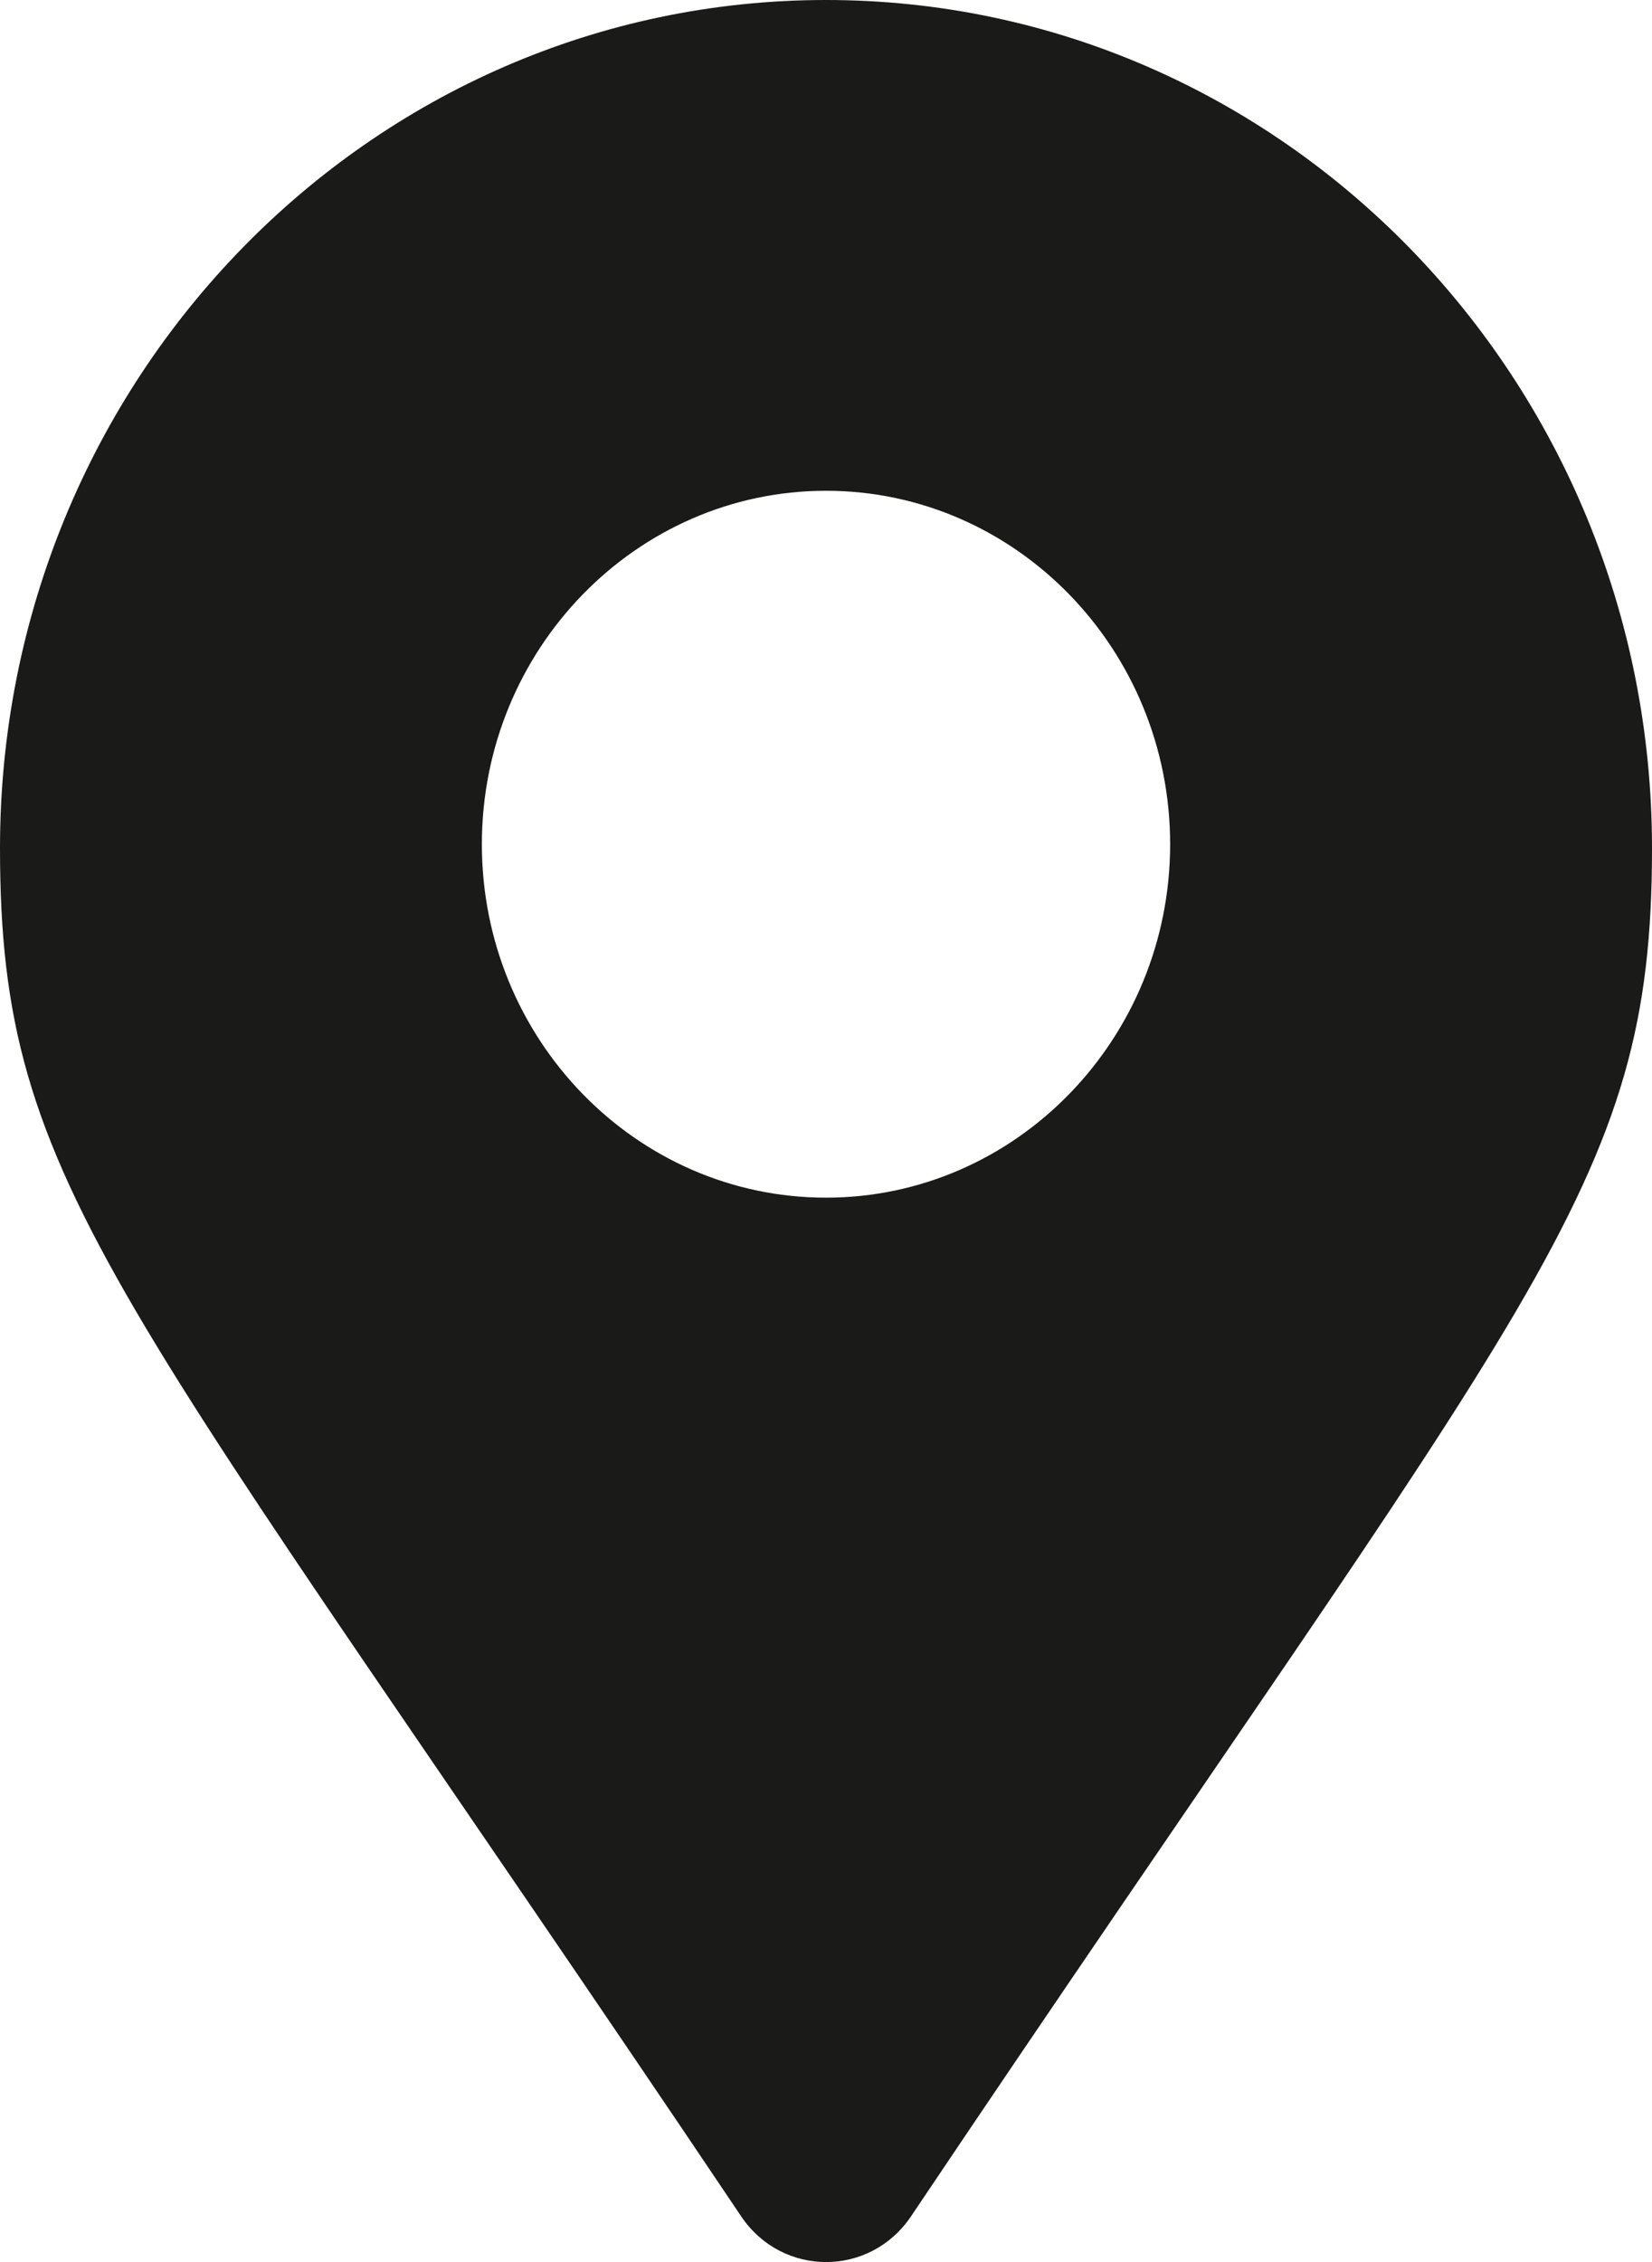
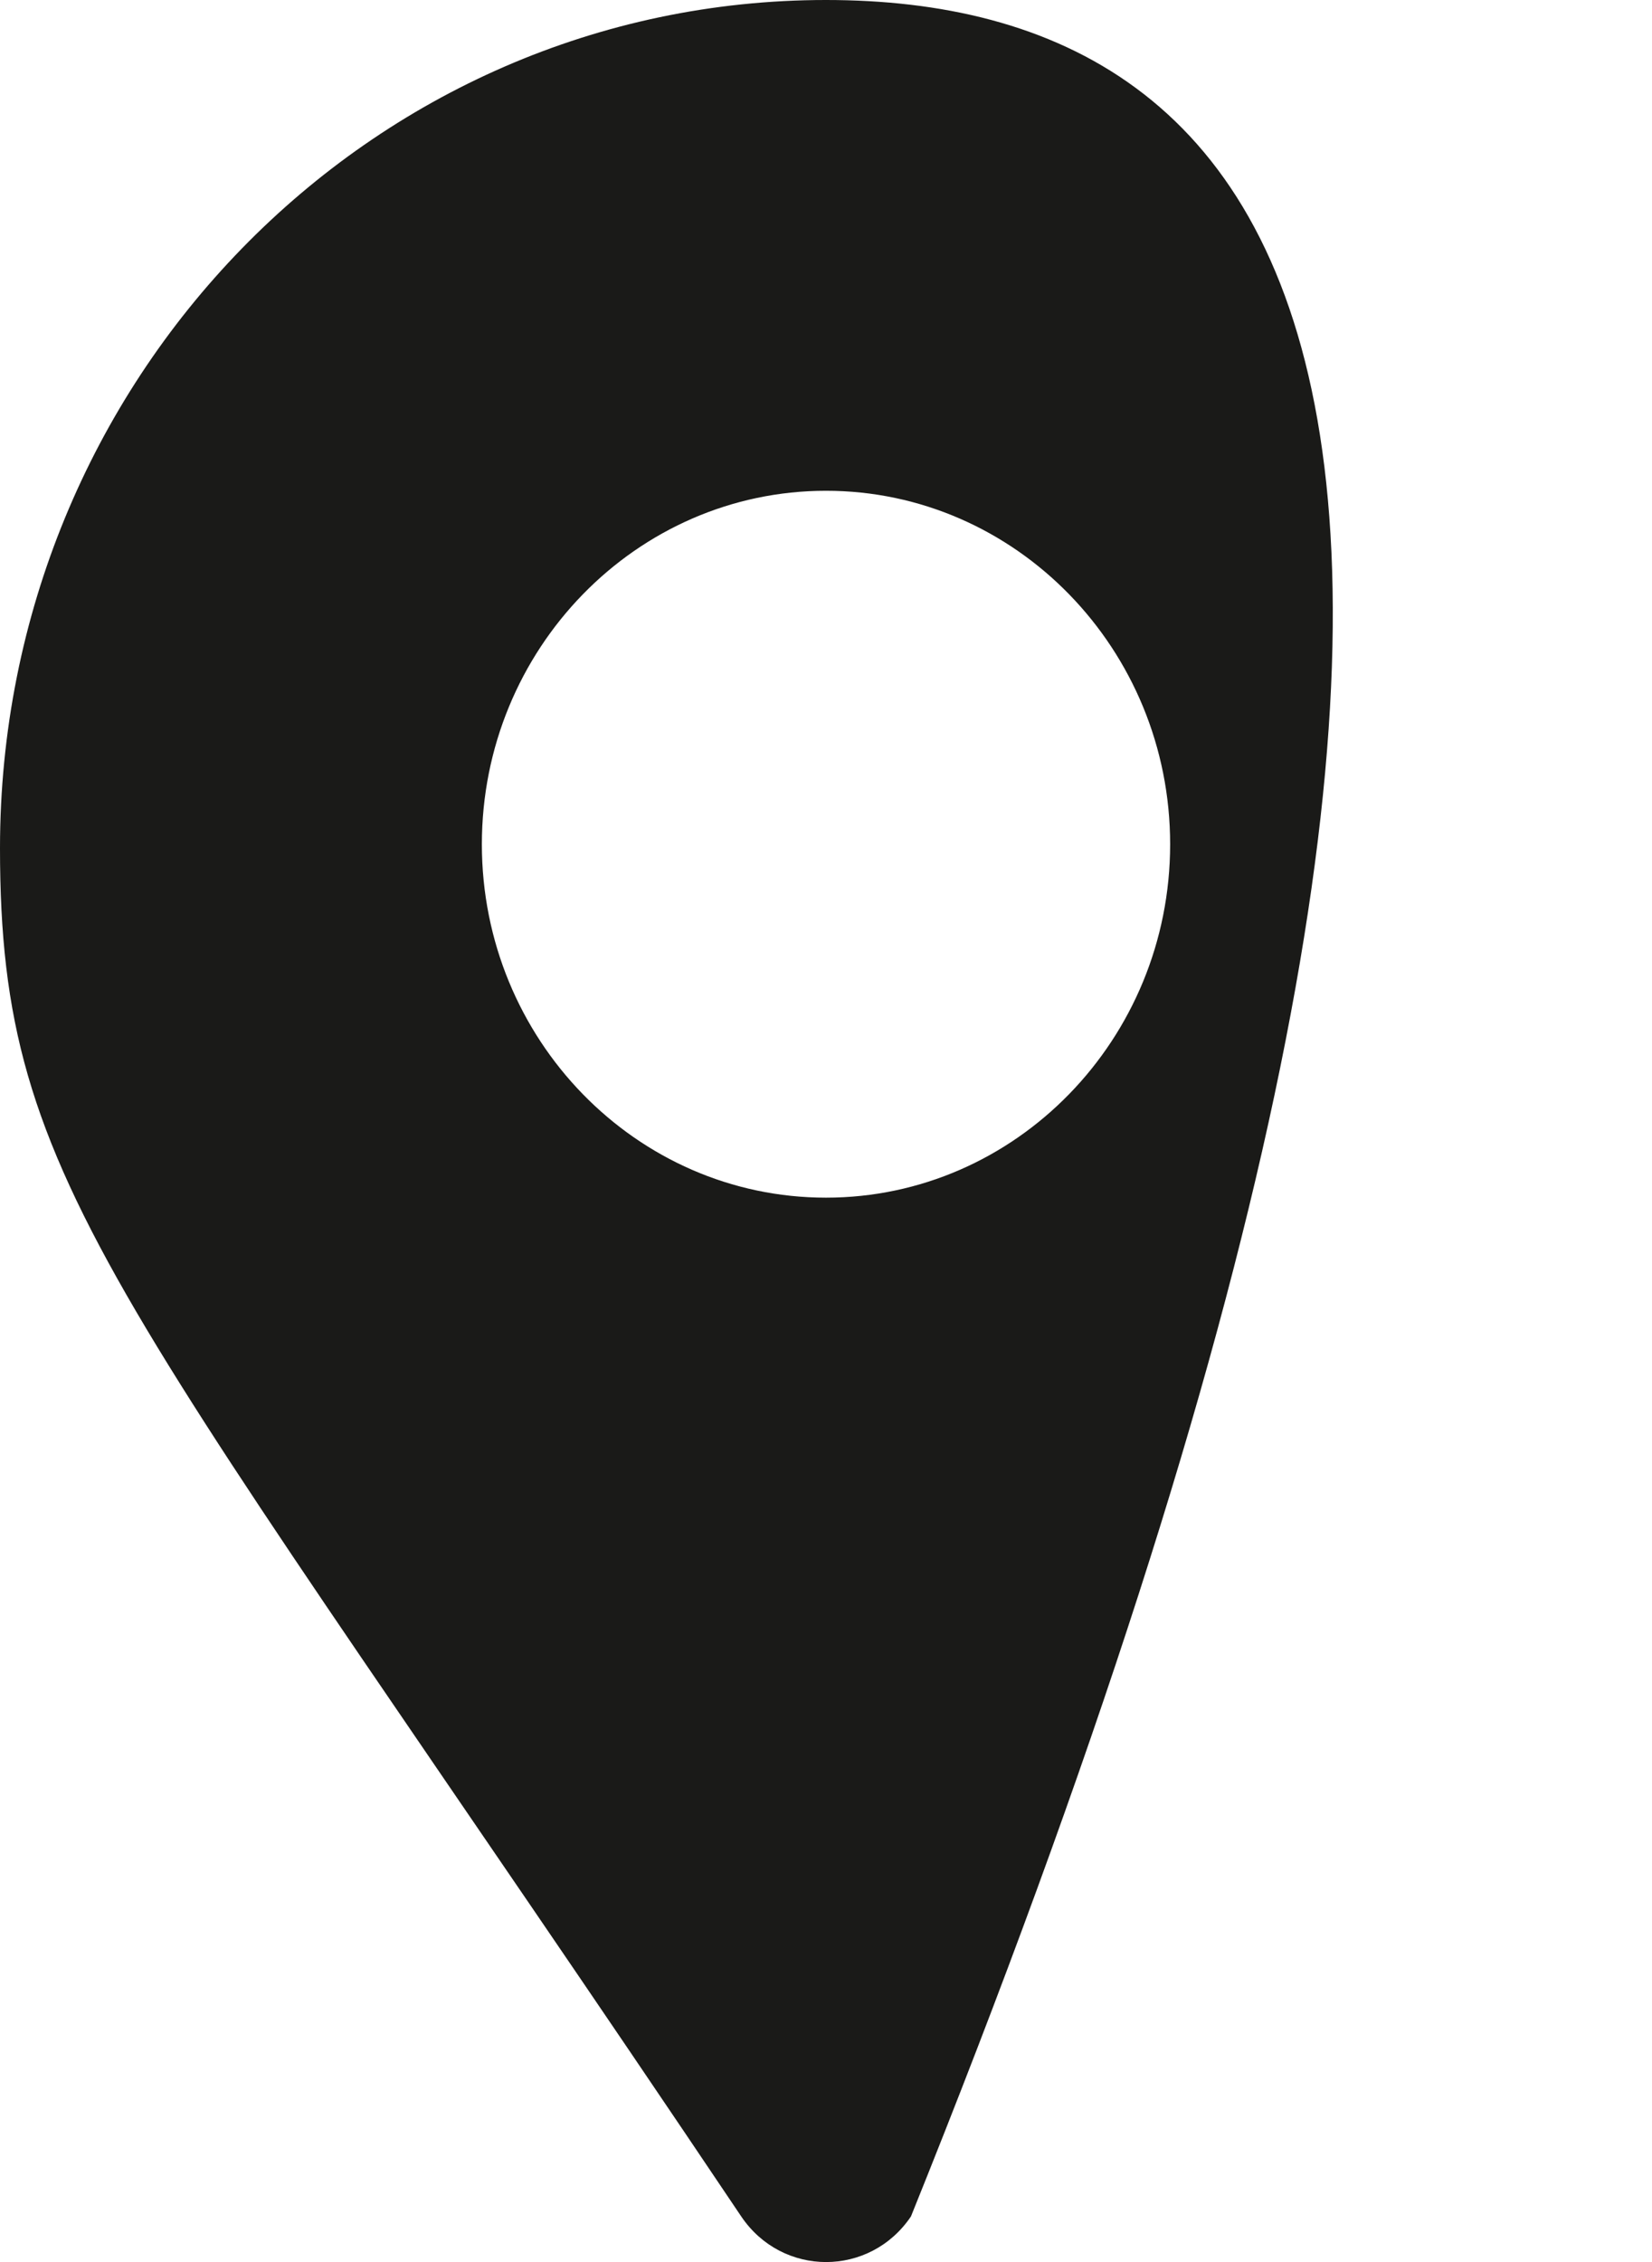
<svg xmlns="http://www.w3.org/2000/svg" width="19" height="26" viewBox="0 0 19 26" fill="none">
-   <path d="M9.5 0C4.254 0 0 4.365 0 9.749C0 13.68 1.334 14.778 8.525 25.476C8.997 26.175 10.005 26.175 10.477 25.476C17.664 14.777 19 13.68 19 9.749C19 4.365 14.745 0 9.5 0ZM9.5 13.766C7.316 13.766 5.542 11.944 5.542 9.704C5.542 7.463 7.318 5.641 9.5 5.641C11.682 5.641 13.458 7.463 13.458 9.704C13.458 11.944 11.682 13.766 9.5 13.766Z" fill="#1A1A18" />
+   <path d="M9.5 0C4.254 0 0 4.365 0 9.749C0 13.68 1.334 14.778 8.525 25.476C8.997 26.175 10.005 26.175 10.477 25.476C19 4.365 14.745 0 9.5 0ZM9.5 13.766C7.316 13.766 5.542 11.944 5.542 9.704C5.542 7.463 7.318 5.641 9.5 5.641C11.682 5.641 13.458 7.463 13.458 9.704C13.458 11.944 11.682 13.766 9.5 13.766Z" fill="#1A1A18" />
</svg>